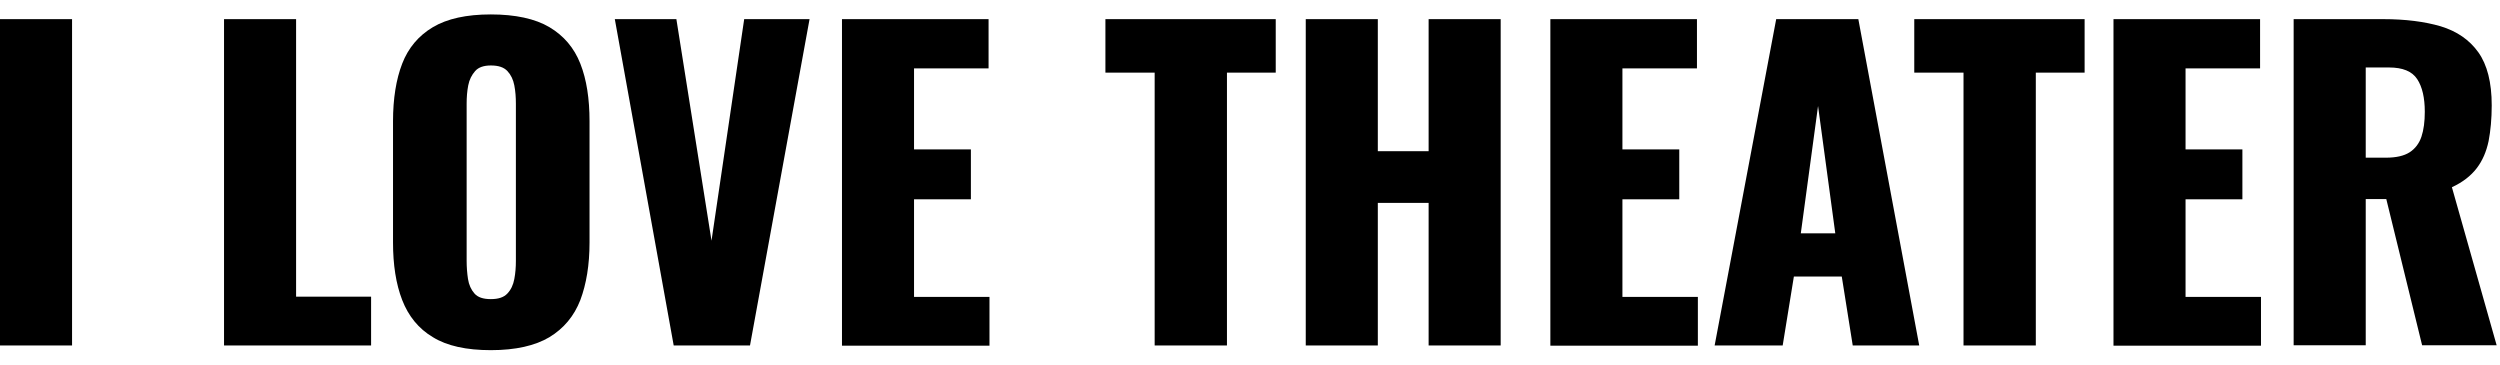
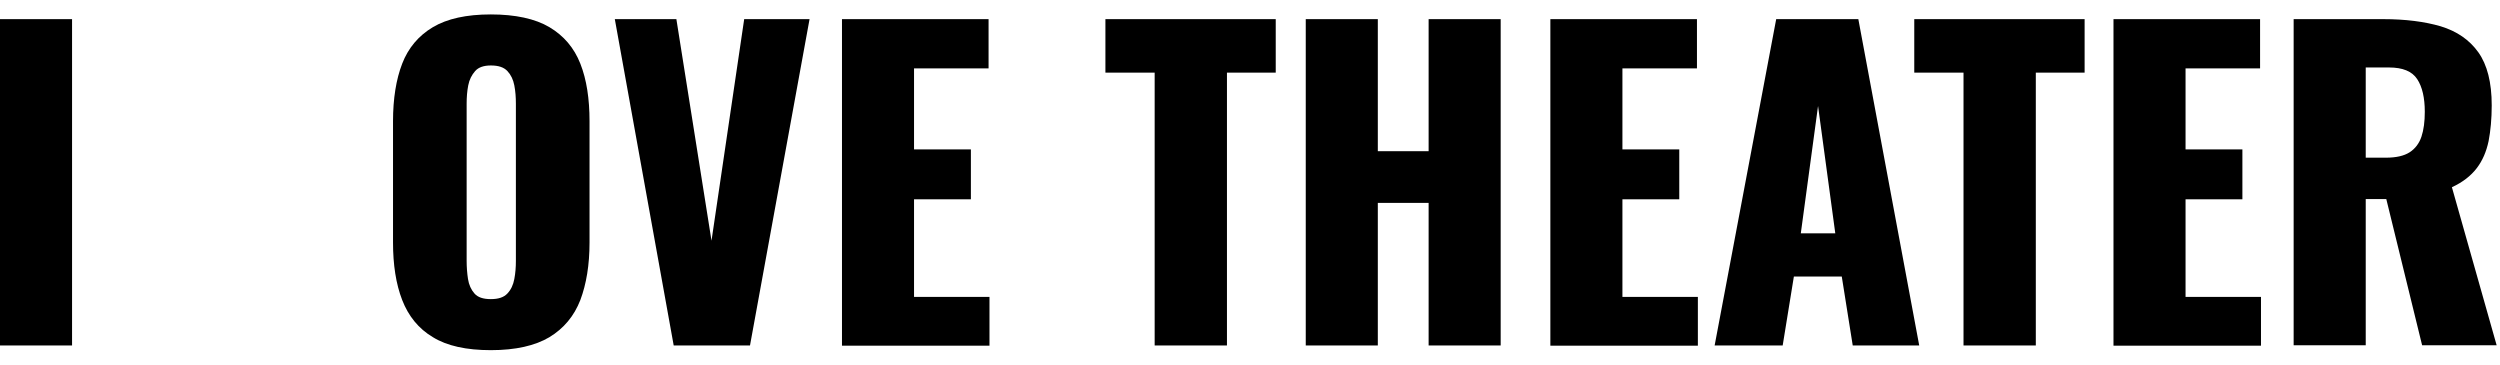
<svg xmlns="http://www.w3.org/2000/svg" width="96" height="14" viewBox="0 0 96 14" fill="none">
  <path d="M0 13.266V0.735H2.767V13.266H0Z" fill="black" />
-   <path d="M8.603 13.266V0.735H11.37V11.392H14.25V13.266H8.603Z" fill="black" />
  <path d="M18.848 13.446C17.911 13.446 17.163 13.283 16.622 12.947C16.072 12.621 15.685 12.139 15.444 11.521C15.204 10.902 15.092 10.163 15.092 9.312V4.654C15.092 3.786 15.212 3.046 15.444 2.445C15.676 1.843 16.072 1.371 16.622 1.044C17.172 0.717 17.911 0.554 18.848 0.554C19.784 0.554 20.549 0.717 21.099 1.044C21.649 1.371 22.045 1.835 22.285 2.445C22.526 3.055 22.638 3.794 22.638 4.654V9.312C22.638 10.171 22.517 10.902 22.285 11.521C22.045 12.139 21.649 12.612 21.099 12.947C20.549 13.274 19.802 13.446 18.848 13.446ZM18.848 11.486C19.14 11.486 19.346 11.418 19.484 11.271C19.621 11.125 19.707 10.945 19.75 10.713C19.793 10.489 19.81 10.257 19.81 10.017V3.983C19.81 3.734 19.793 3.502 19.75 3.279C19.707 3.055 19.621 2.875 19.484 2.728C19.346 2.582 19.14 2.514 18.848 2.514C18.581 2.514 18.375 2.582 18.246 2.728C18.117 2.875 18.023 3.055 17.98 3.279C17.937 3.502 17.919 3.734 17.919 3.983V10.017C17.919 10.257 17.937 10.489 17.971 10.713C18.005 10.936 18.091 11.125 18.22 11.271C18.349 11.418 18.555 11.486 18.848 11.486Z" fill="black" />
  <path d="M25.87 13.266L23.609 0.735H25.973L27.322 9.243L28.577 0.735H31.087L28.8 13.266H25.878H25.87Z" fill="black" />
  <path d="M32.332 13.266V0.735H37.961V2.626H35.099V5.737H37.282V7.653H35.099V11.401H37.996V13.274H32.332V13.266Z" fill="black" />
  <path d="M44.339 13.266V2.789H42.448V0.735H48.988V2.789H47.115V13.266H44.33H44.339Z" fill="black" />
  <path d="M50.141 13.266V0.735H52.908V5.806H54.859V0.735H57.626V13.266H54.859V7.791H52.908V13.266H50.141Z" fill="black" />
  <path d="M59.534 13.266V0.735H65.163V2.626H62.301V5.737H64.484V7.653H62.301V11.401H65.198V13.274H59.534V13.266Z" fill="black" />
  <path d="M65.842 13.266L68.206 0.735H71.36L73.698 13.266H71.145L70.724 10.618H68.885L68.455 13.266H65.842ZM69.142 8.96H70.475L69.813 4.07L69.151 8.96H69.142Z" fill="black" />
  <path d="M75.399 13.266V2.789H73.508V0.735H80.049V2.789H78.175V13.266H75.391H75.399Z" fill="black" />
  <path d="M81.158 13.266V0.735H86.787V2.626H83.925V5.737H86.108V7.653H83.925V11.401H86.822V13.274H81.158V13.266Z" fill="black" />
  <path d="M88.076 13.266V0.735H91.523C92.365 0.735 93.104 0.829 93.723 1.01C94.342 1.199 94.823 1.526 95.167 2.007C95.51 2.488 95.682 3.167 95.682 4.044C95.682 4.559 95.639 5.015 95.562 5.419C95.476 5.823 95.33 6.167 95.106 6.459C94.883 6.751 94.565 7 94.153 7.189L95.871 13.257H93.009L91.634 7.645H90.844V13.257H88.076V13.266ZM90.844 6.055H91.617C92.012 6.055 92.313 5.986 92.528 5.849C92.743 5.711 92.898 5.505 92.984 5.247C93.07 4.989 93.112 4.671 93.112 4.293C93.112 3.76 93.018 3.339 92.82 3.038C92.623 2.737 92.262 2.591 91.737 2.591H90.844V6.055Z" fill="black" />
</svg>